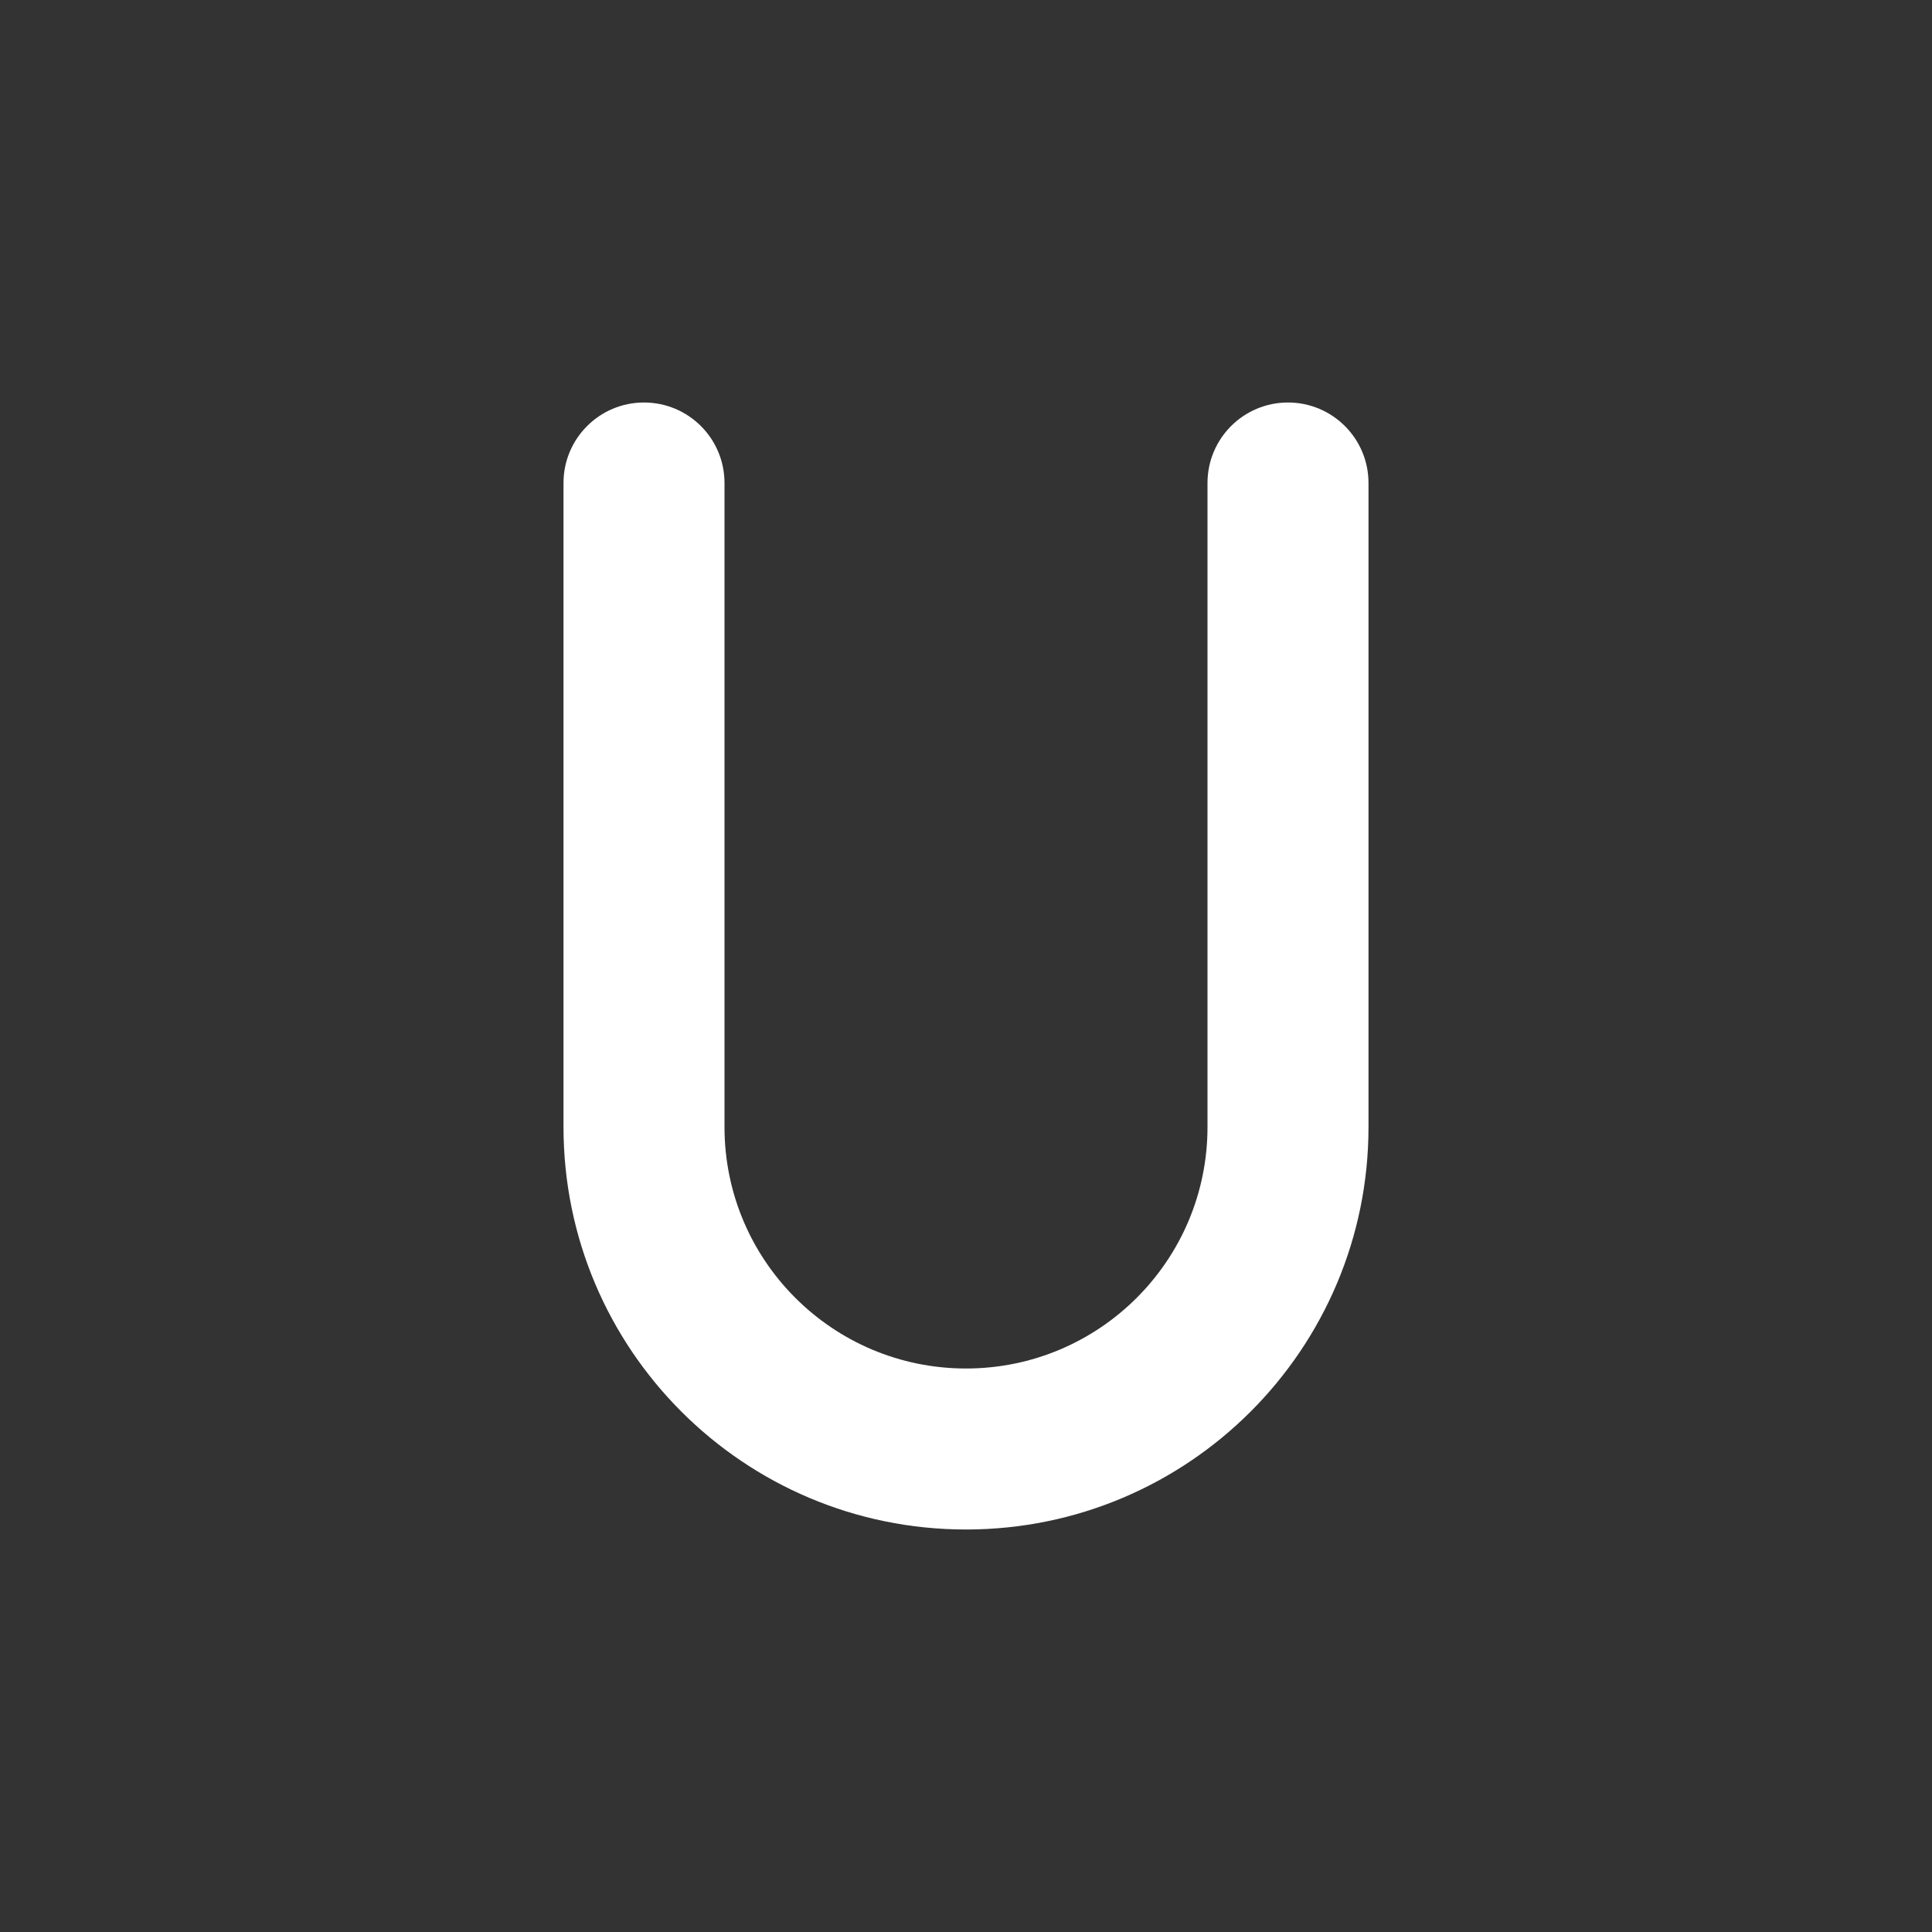
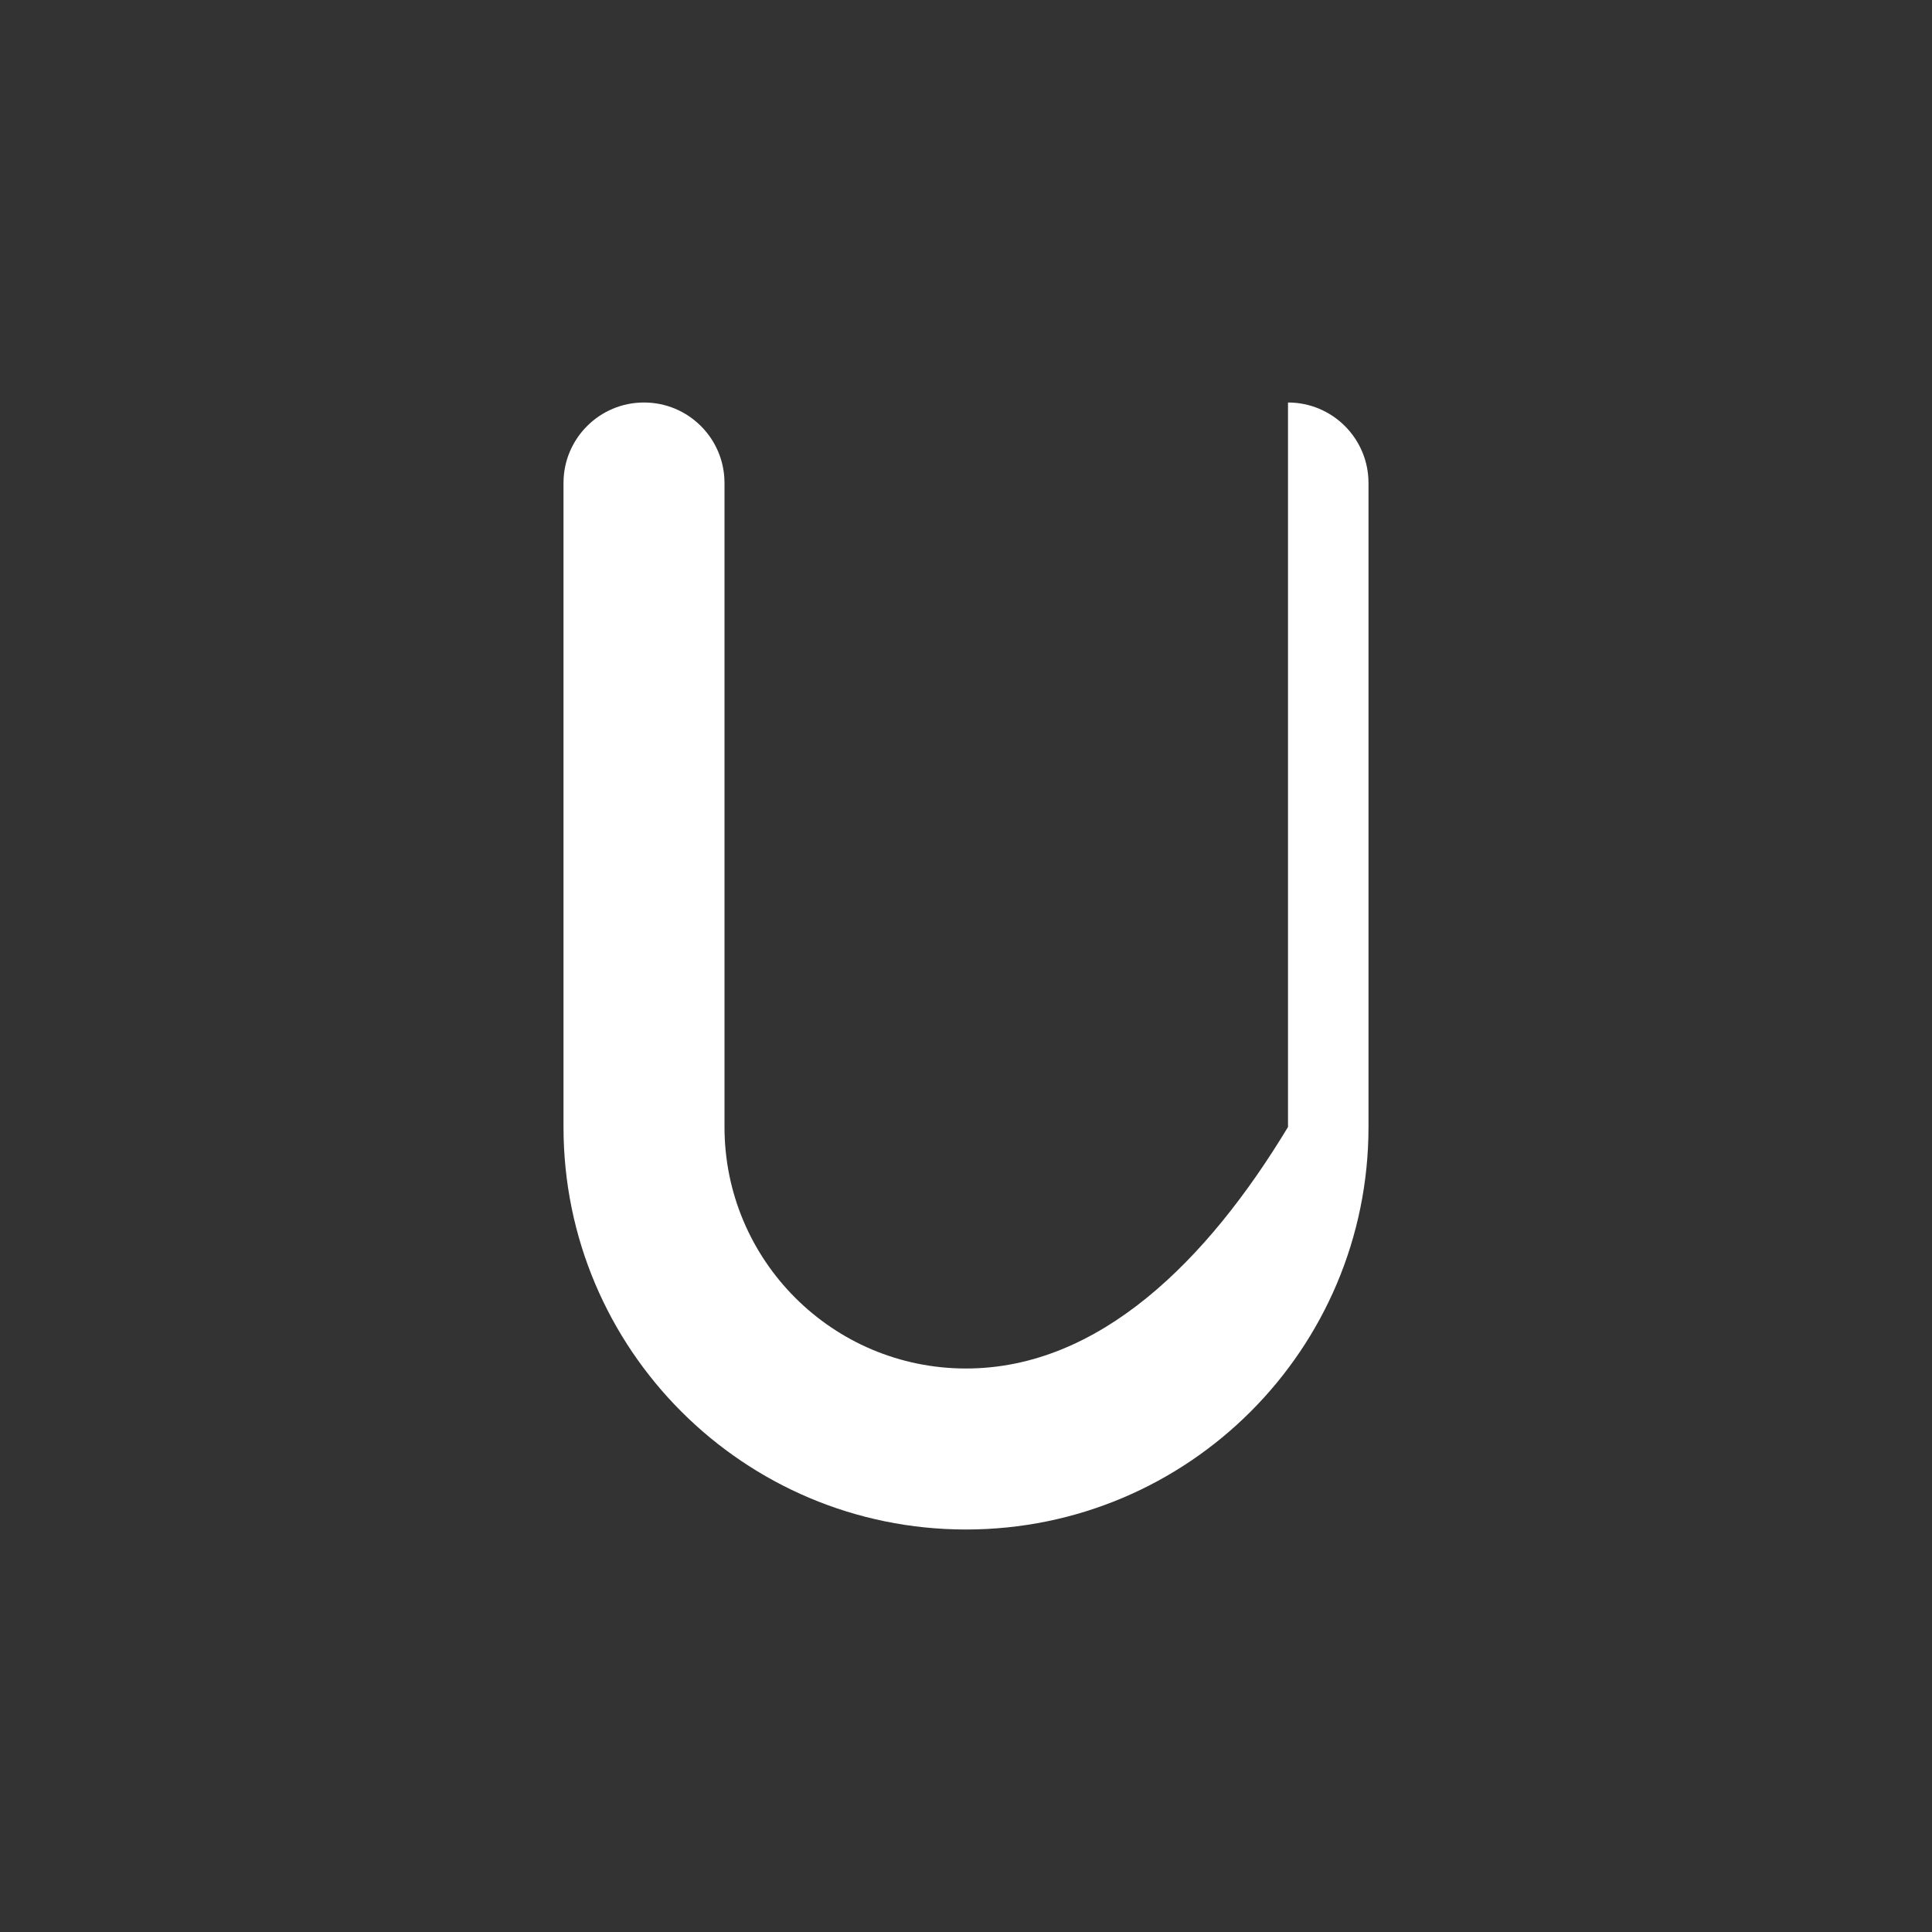
<svg xmlns="http://www.w3.org/2000/svg" width="48" height="48" viewBox="0 0 48 48" fill="none">
-   <path fill-rule="evenodd" clip-rule="evenodd" d="M48 0H0V48H48V0ZM18 12C18 10.895 17.105 10 16 10C14.895 10 14 10.895 14 12V28C14 33.523 18.477 38 24 38C29.523 38 34 33.523 34 28V12C34 10.895 33.105 10 32 10C30.895 10 30 10.895 30 12V28C30 31.314 27.314 34 24 34C20.686 34 18 31.314 18 28V12Z" fill="#333333" />
+   <path fill-rule="evenodd" clip-rule="evenodd" d="M48 0H0V48H48V0ZM18 12C18 10.895 17.105 10 16 10C14.895 10 14 10.895 14 12V28C14 33.523 18.477 38 24 38C29.523 38 34 33.523 34 28V12C34 10.895 33.105 10 32 10V28C30 31.314 27.314 34 24 34C20.686 34 18 31.314 18 28V12Z" fill="#333333" />
</svg>